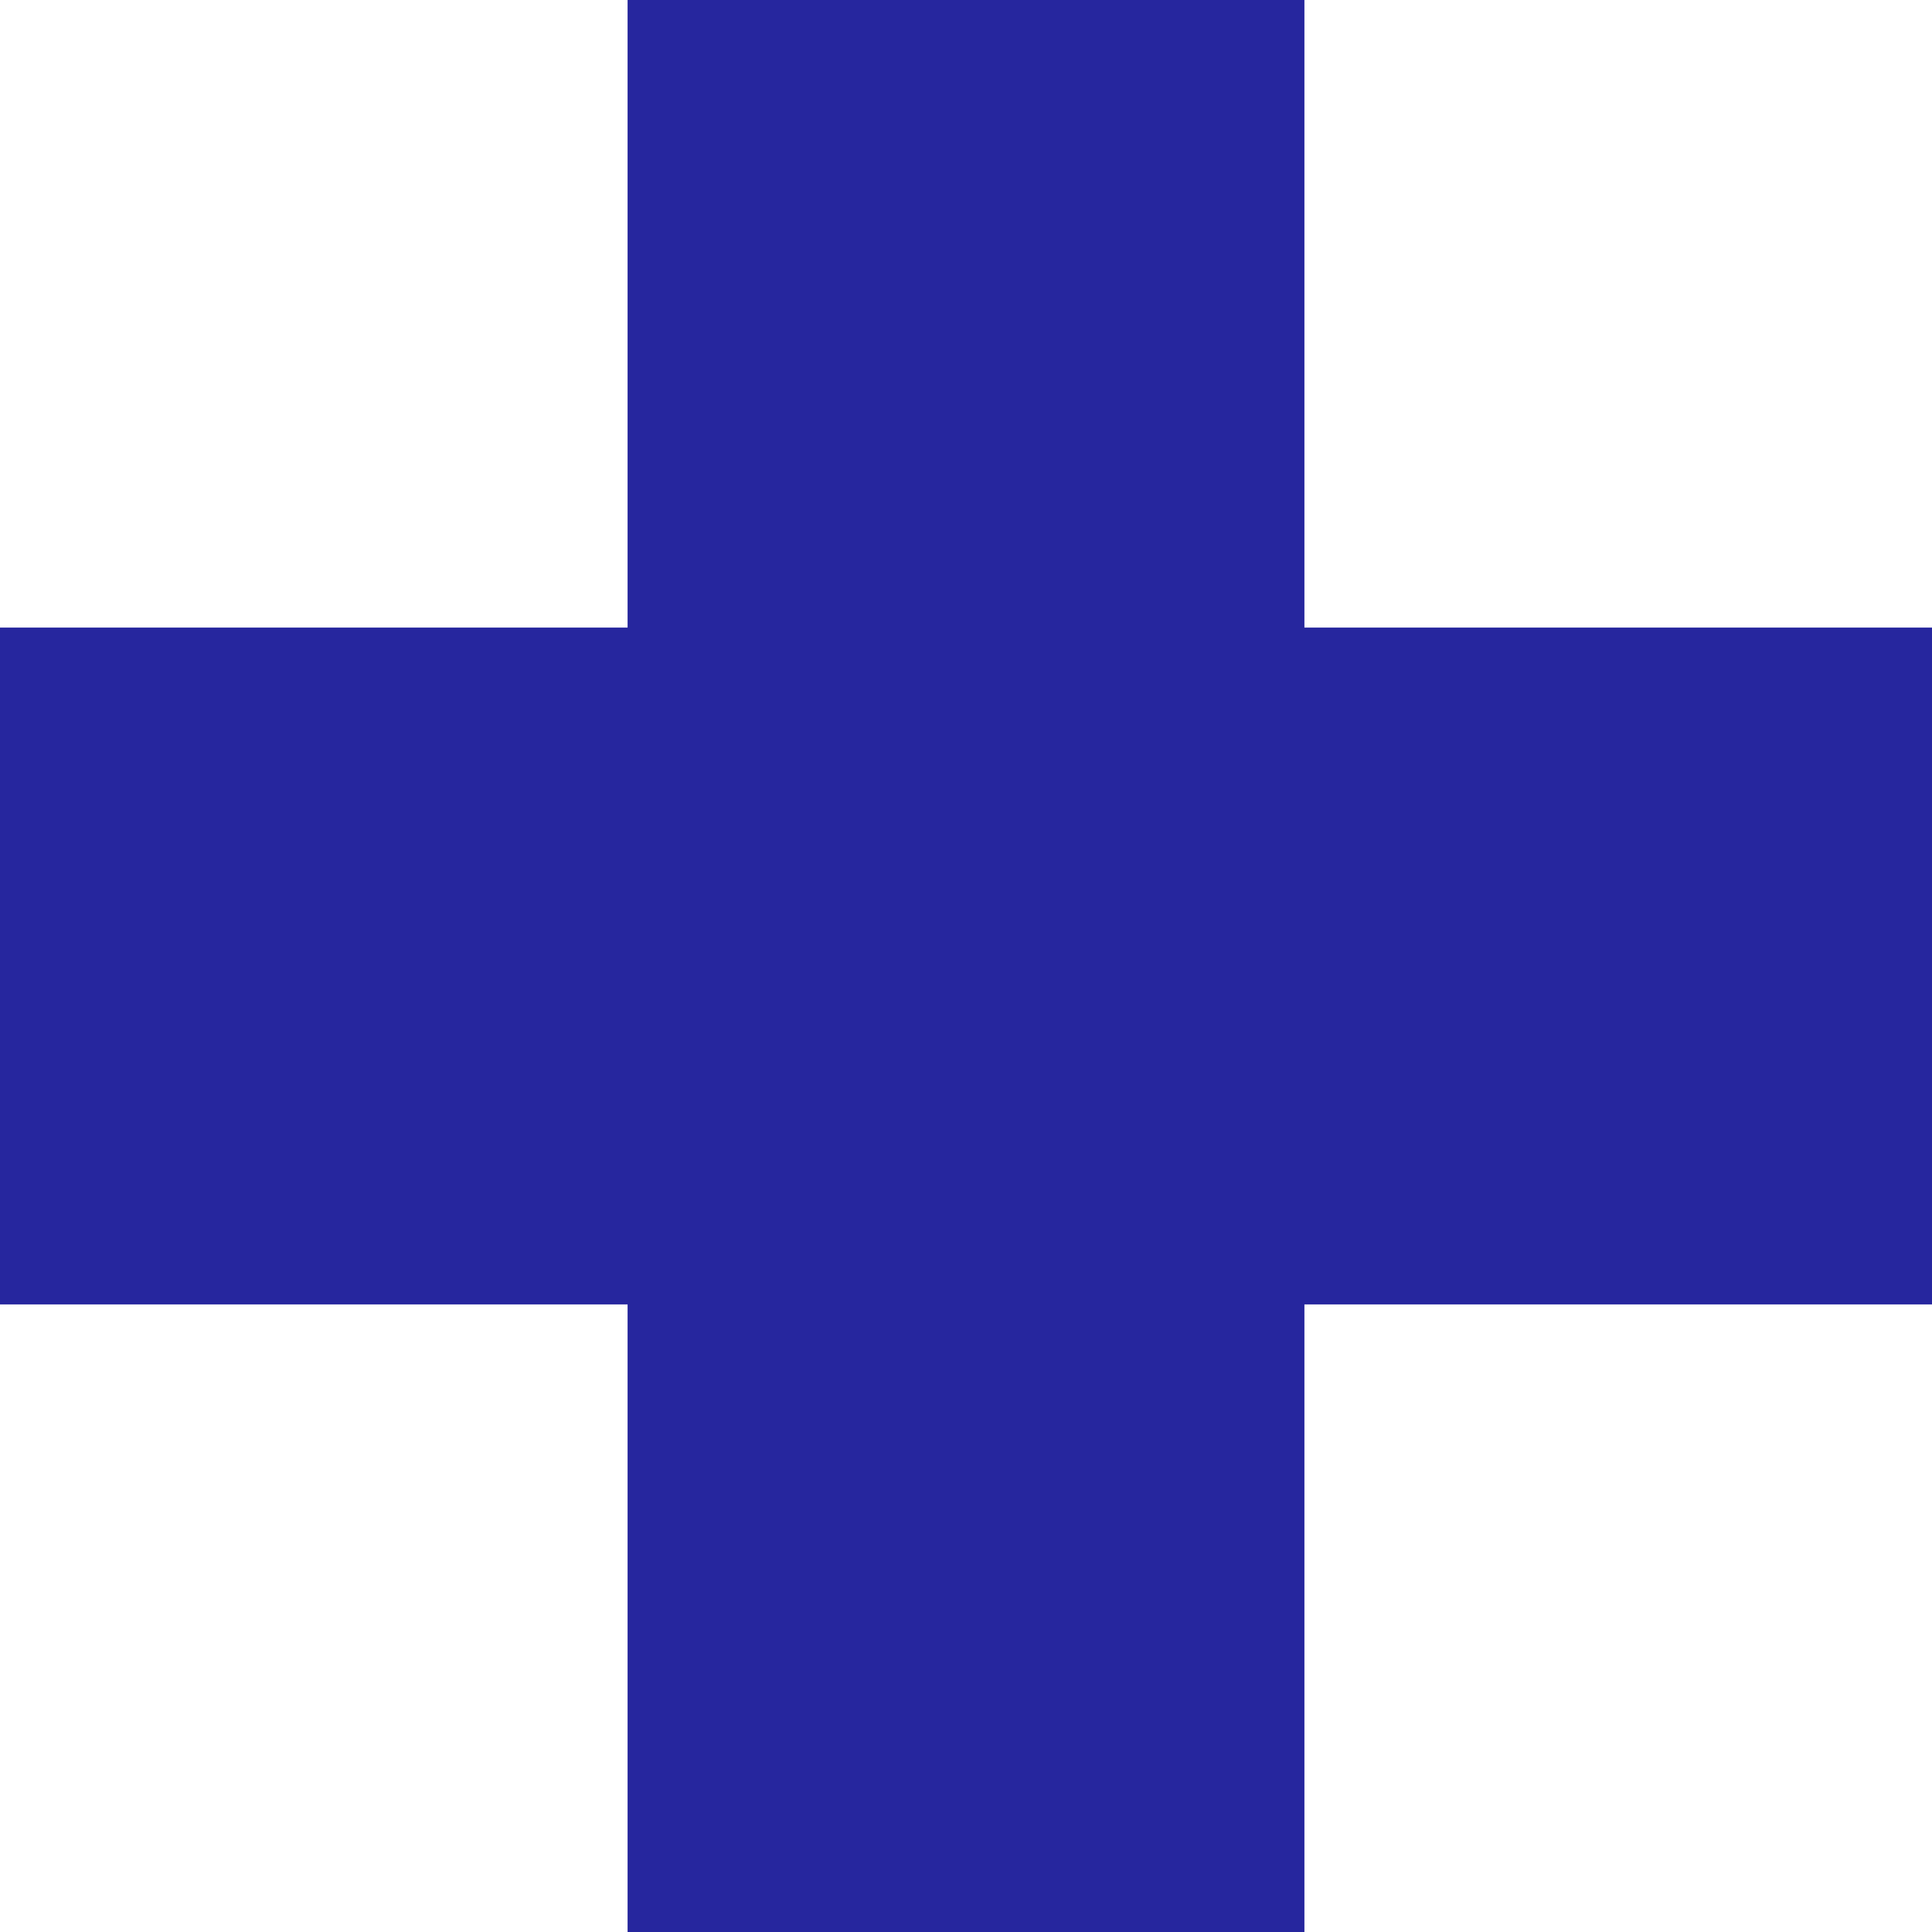
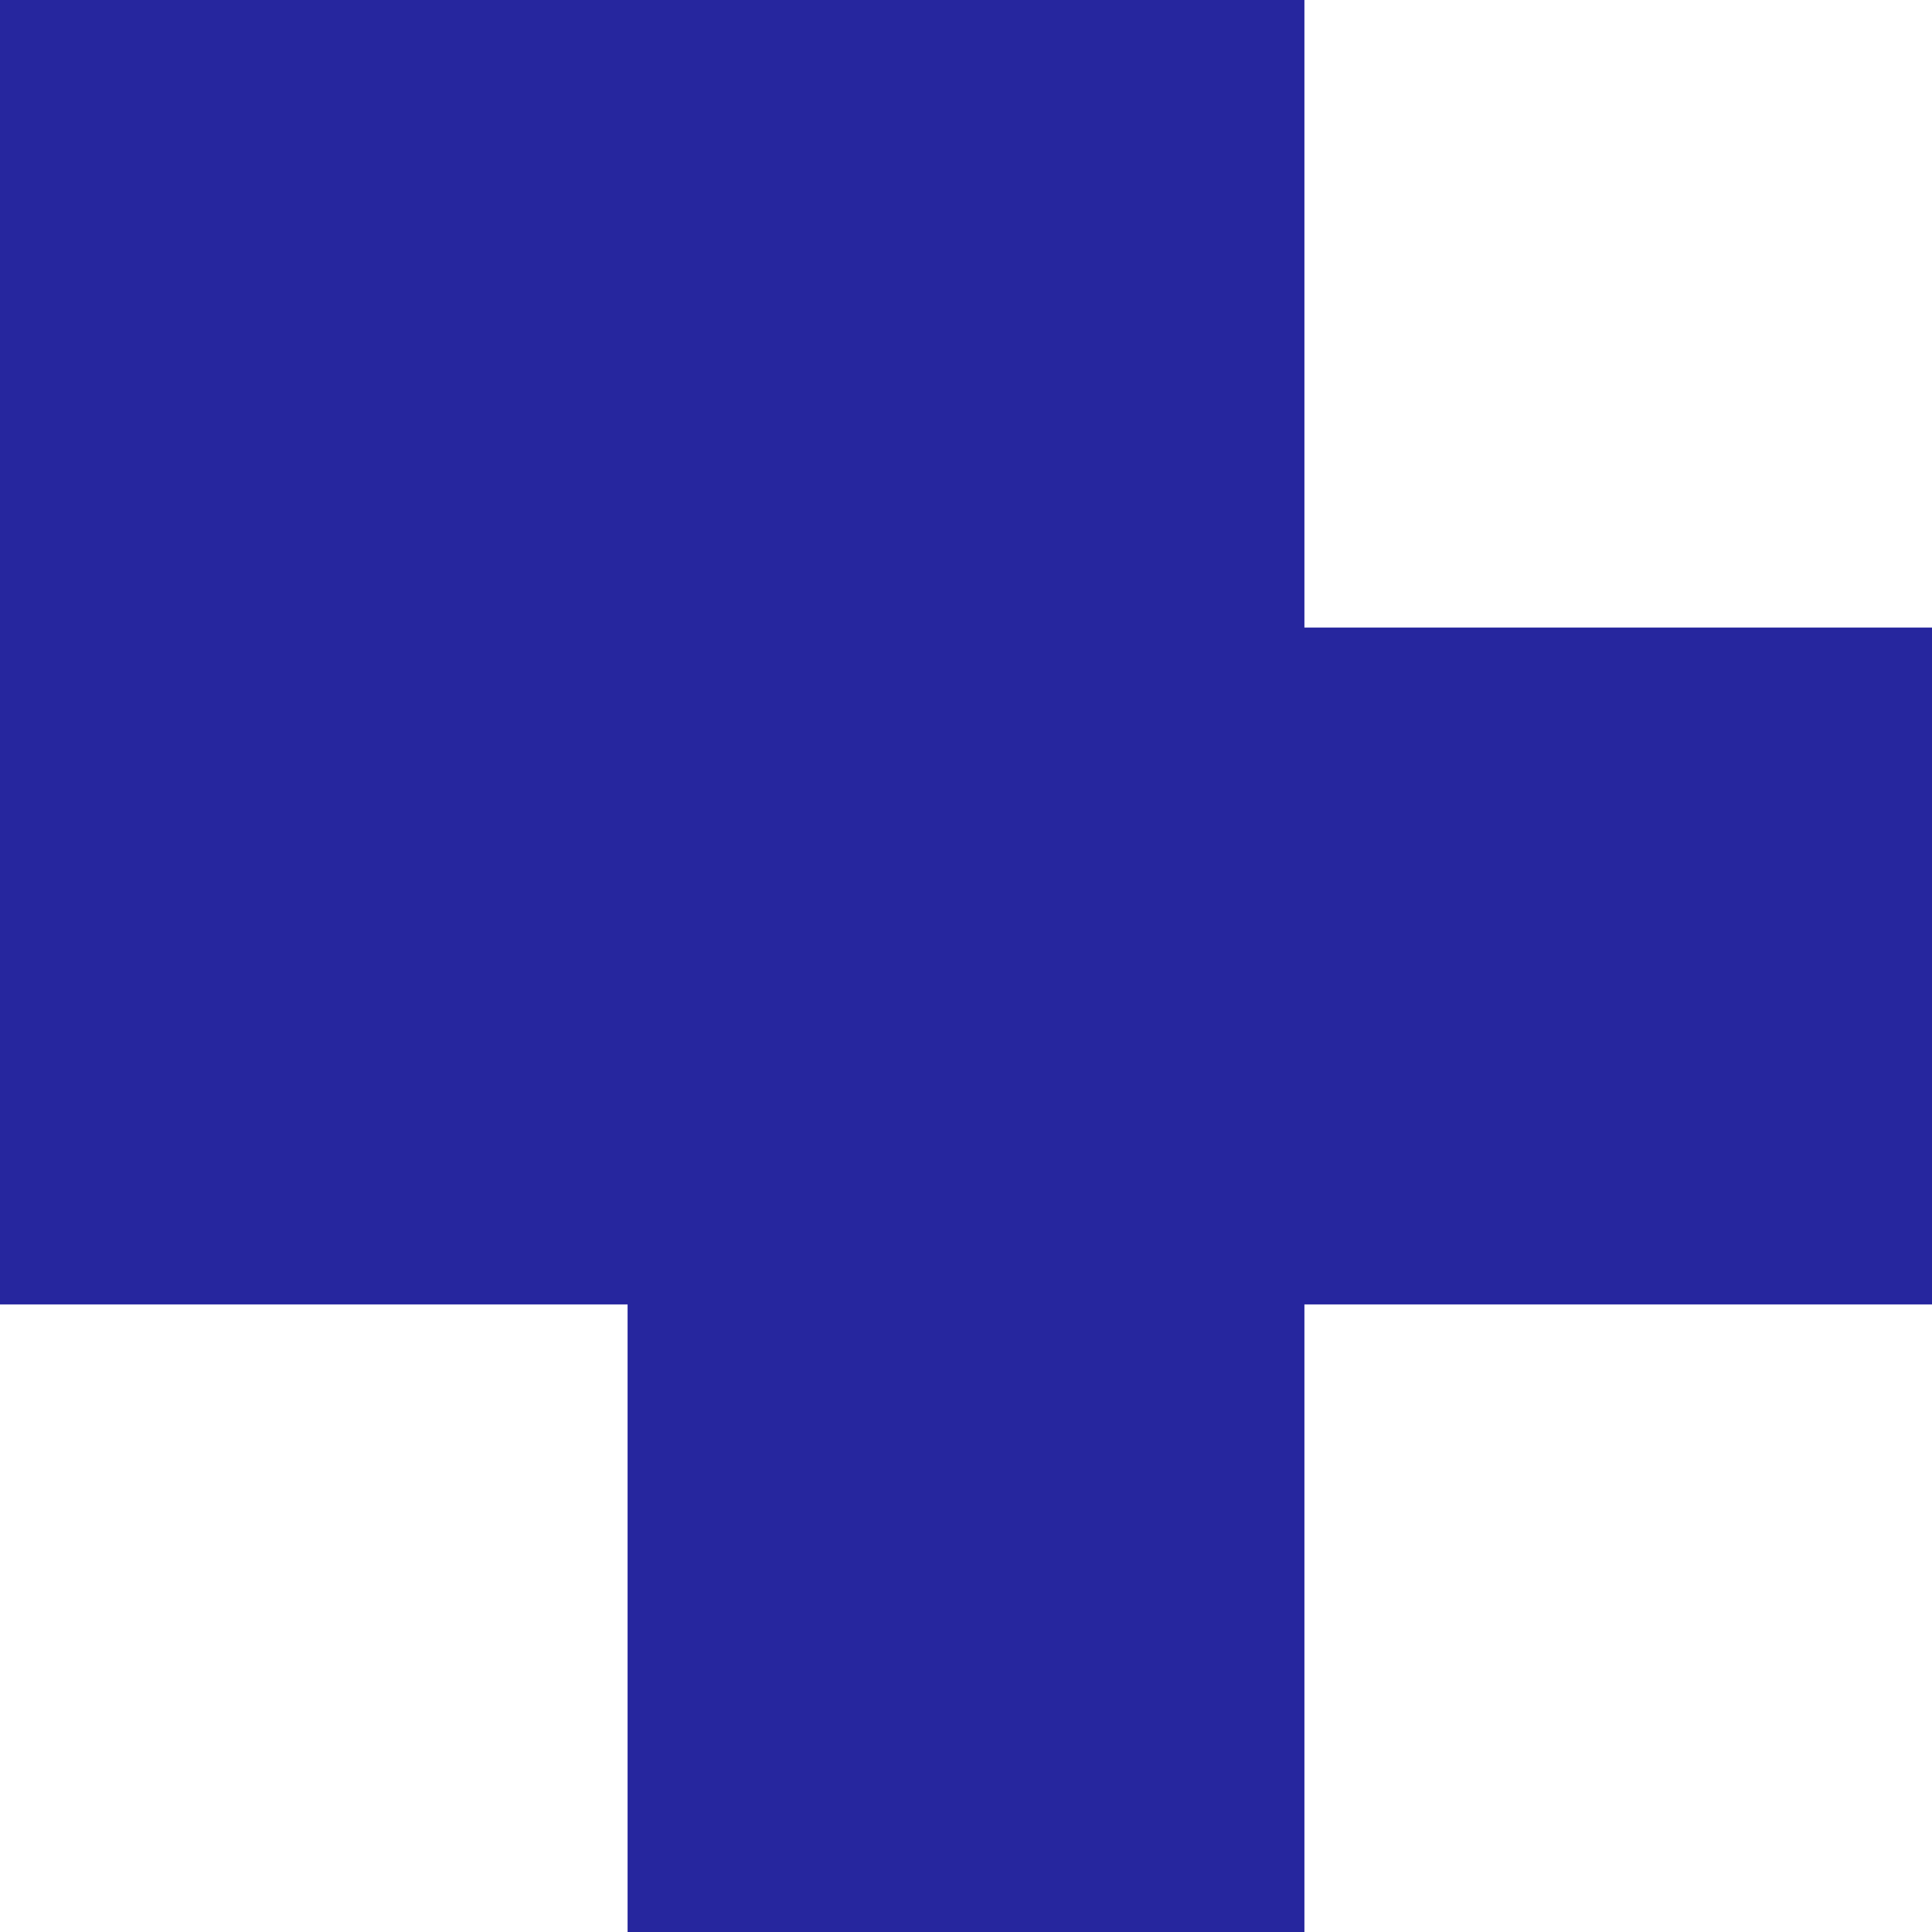
<svg xmlns="http://www.w3.org/2000/svg" width="93.4" height="93.4" viewBox="0 0 93.4 93.4">
-   <path id="Path_274" data-name="Path 274" d="M30.34,0V30.34H0V63.06H30.34V93.4H63.06V63.06H93.4V30.34H63.06V0Z" transform="translate(0 0)" fill="#26269e" />
+   <path id="Path_274" data-name="Path 274" d="M30.34,0H0V63.06H30.34V93.4H63.06V63.06H93.4V30.34H63.06V0Z" transform="translate(0 0)" fill="#26269e" />
</svg>